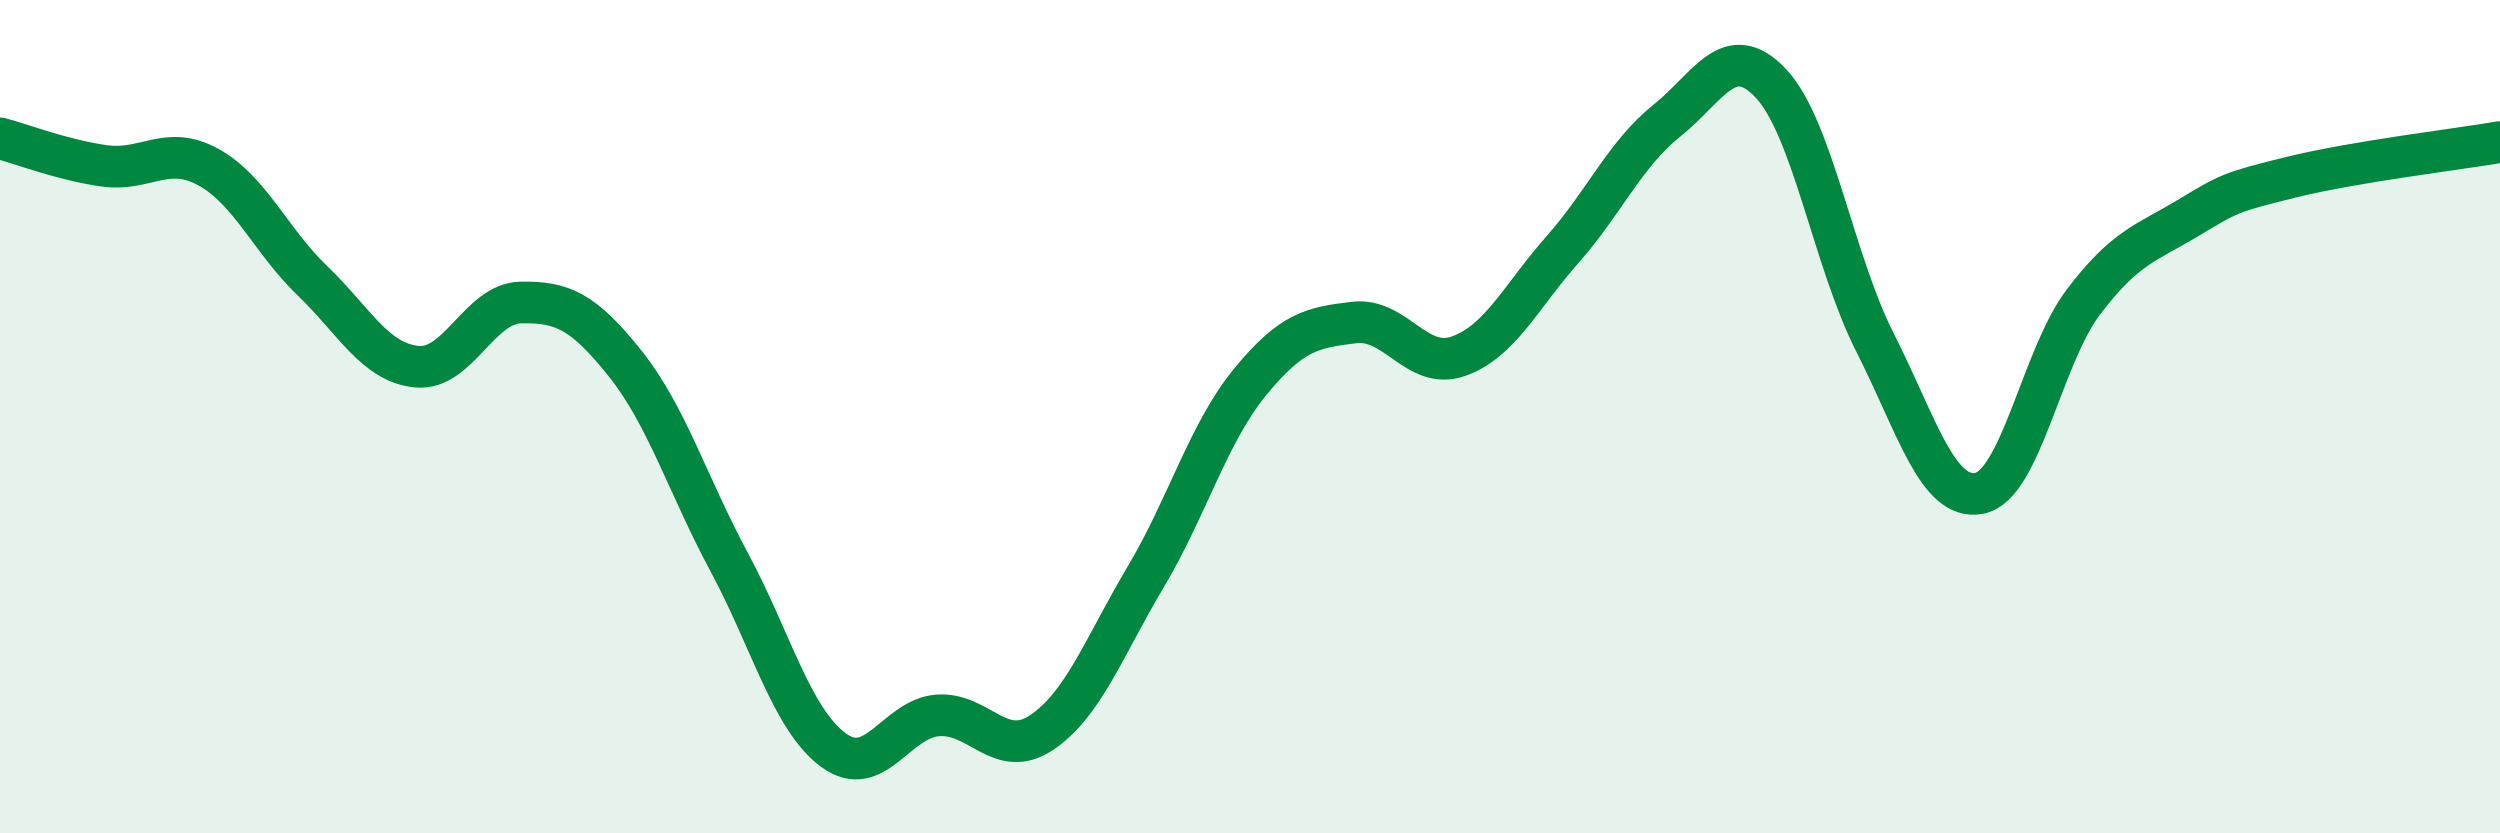
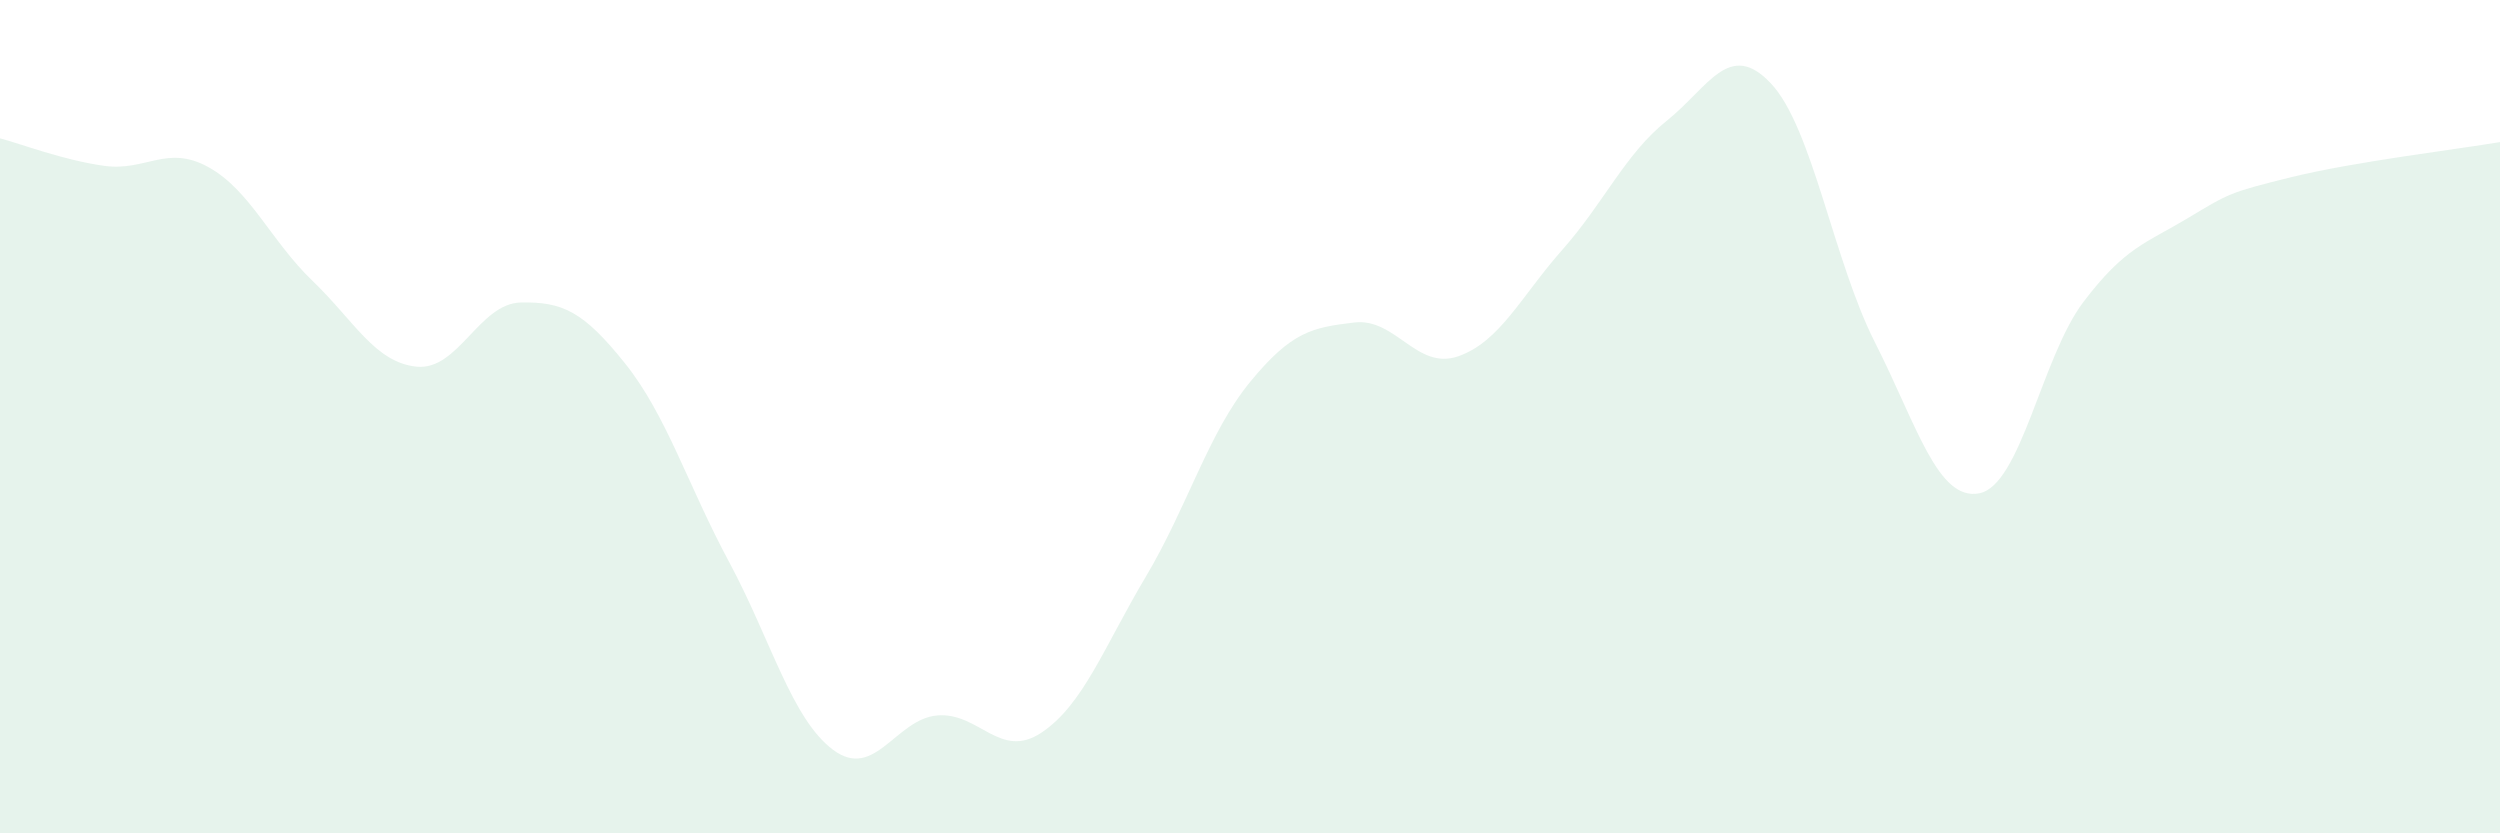
<svg xmlns="http://www.w3.org/2000/svg" width="60" height="20" viewBox="0 0 60 20">
  <path d="M 0,3.32 C 0.5,3.45 1.5,3.84 2.5,3.98 C 3.5,4.12 4,3.46 5,4.01 C 6,4.56 6.5,5.78 7.5,6.74 C 8.5,7.7 9,8.7 10,8.8 C 11,8.9 11.5,7.28 12.5,7.26 C 13.5,7.24 14,7.47 15,8.72 C 16,9.97 16.5,11.63 17.5,13.49 C 18.5,15.35 19,17.26 20,18 C 21,18.74 21.5,17.25 22.5,17.17 C 23.5,17.09 24,18.25 25,17.58 C 26,16.91 26.5,15.52 27.5,13.84 C 28.5,12.16 29,10.39 30,9.17 C 31,7.95 31.5,7.86 32.5,7.74 C 33.5,7.62 34,8.9 35,8.55 C 36,8.2 36.5,7.12 37.5,5.99 C 38.5,4.86 39,3.7 40,2.9 C 41,2.1 41.5,0.94 42.5,2 C 43.5,3.06 44,6.25 45,8.22 C 46,10.19 46.5,12.03 47.5,11.84 C 48.5,11.65 49,8.57 50,7.25 C 51,5.93 51.5,5.84 52.5,5.24 C 53.5,4.64 53.5,4.62 55,4.25 C 56.5,3.88 59,3.58 60,3.41L60 20L0 20Z" fill="#008740" opacity="0.1" stroke-linecap="round" stroke-linejoin="round" />
-   <path d="M 0,3.32 C 0.5,3.45 1.5,3.84 2.5,3.98 C 3.5,4.12 4,3.46 5,4.01 C 6,4.56 6.5,5.78 7.5,6.74 C 8.5,7.7 9,8.7 10,8.8 C 11,8.9 11.5,7.28 12.5,7.26 C 13.5,7.24 14,7.47 15,8.72 C 16,9.97 16.5,11.63 17.5,13.49 C 18.5,15.35 19,17.26 20,18 C 21,18.74 21.5,17.25 22.5,17.17 C 23.5,17.09 24,18.25 25,17.58 C 26,16.91 26.5,15.52 27.5,13.84 C 28.5,12.16 29,10.39 30,9.17 C 31,7.95 31.5,7.86 32.5,7.74 C 33.5,7.62 34,8.9 35,8.55 C 36,8.2 36.5,7.12 37.5,5.99 C 38.5,4.86 39,3.7 40,2.9 C 41,2.1 41.5,0.94 42.5,2 C 43.5,3.06 44,6.25 45,8.22 C 46,10.19 46.5,12.03 47.5,11.84 C 48.5,11.65 49,8.57 50,7.25 C 51,5.93 51.5,5.84 52.5,5.24 C 53.5,4.64 53.5,4.62 55,4.25 C 56.5,3.88 59,3.58 60,3.41" stroke="#008740" stroke-width="1" fill="none" stroke-linecap="round" stroke-linejoin="round" />
</svg>